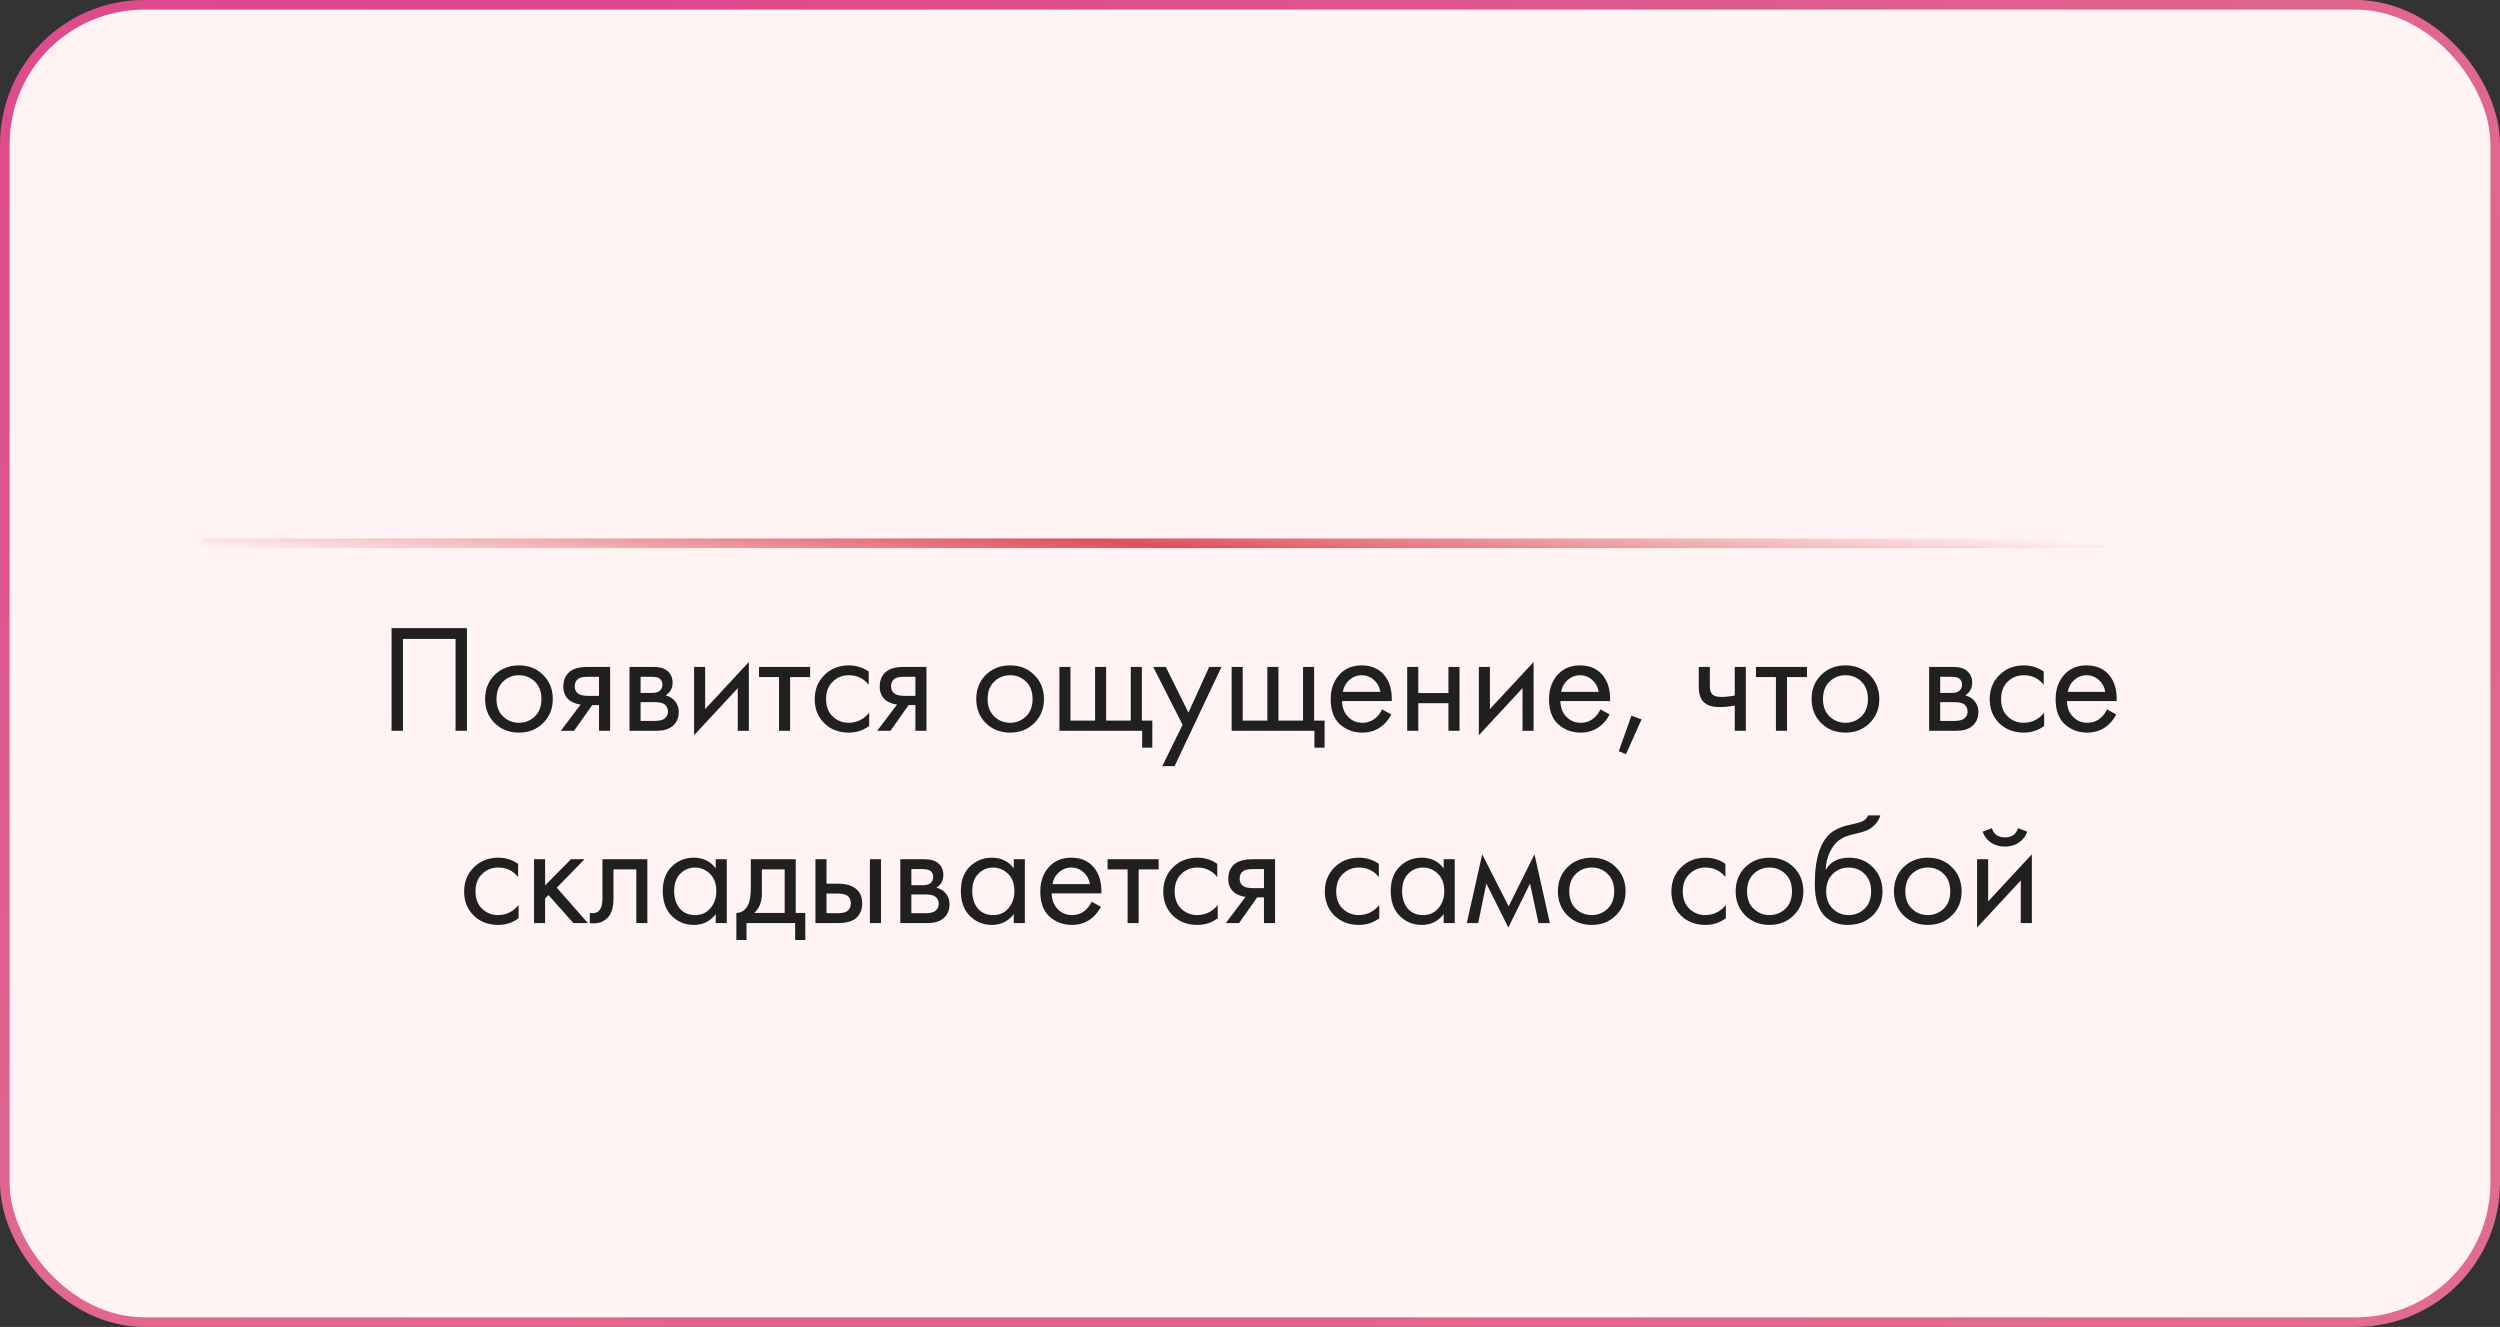
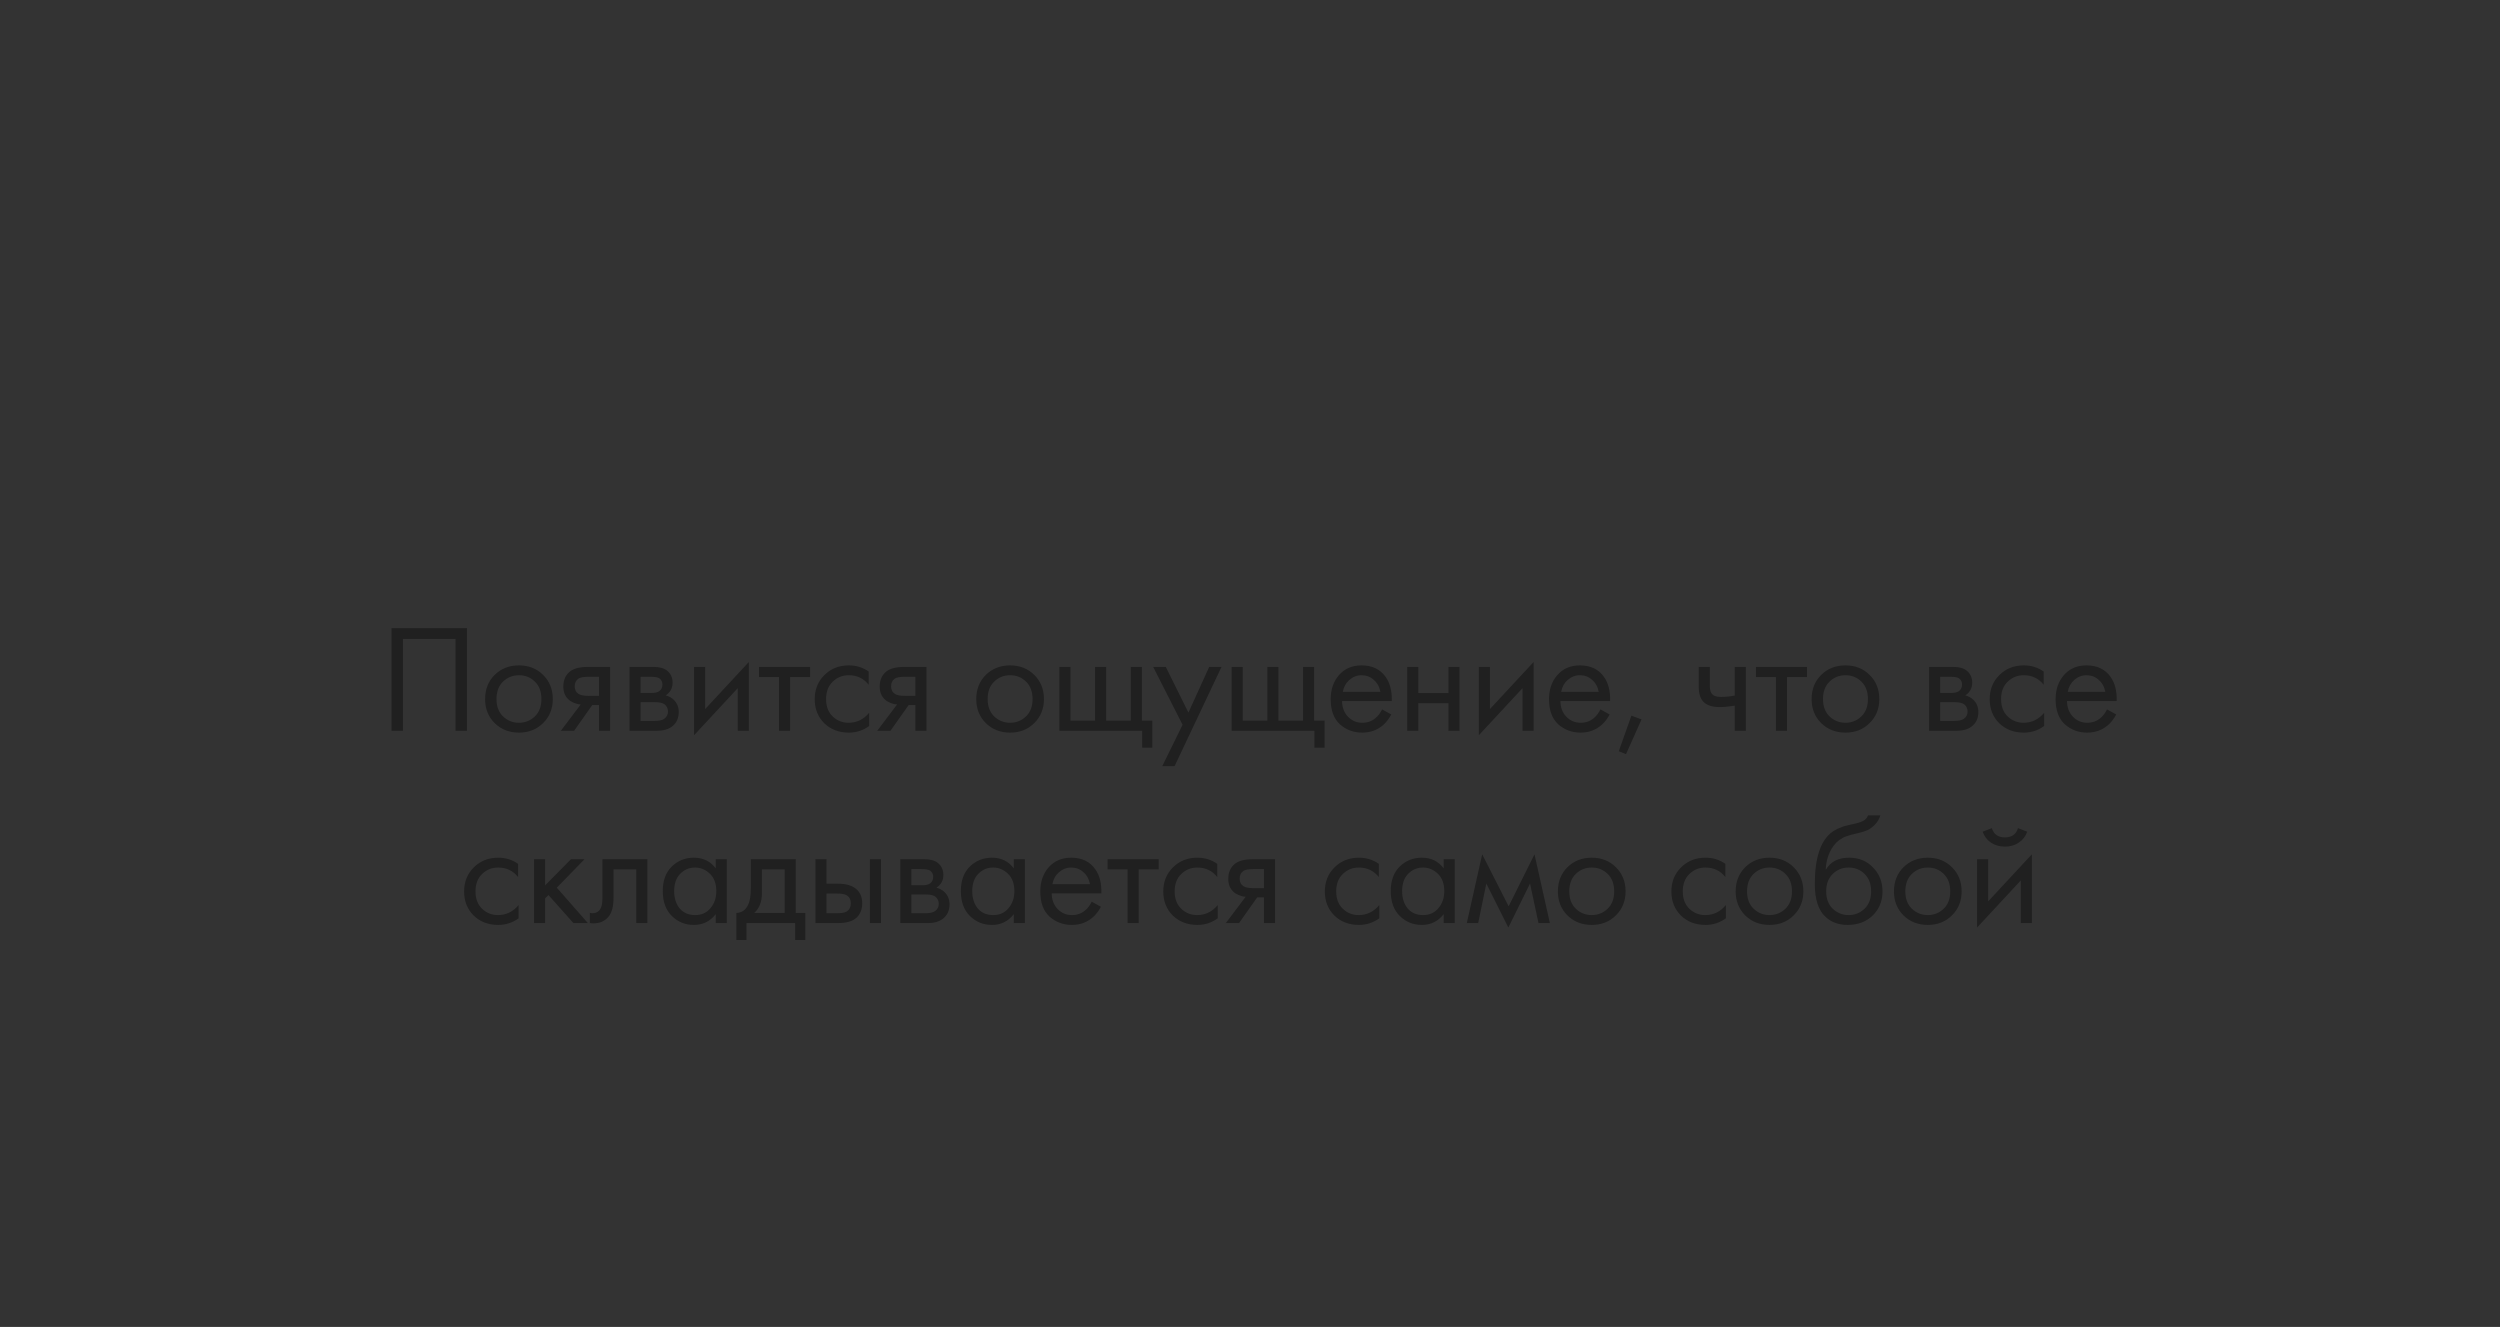
<svg xmlns="http://www.w3.org/2000/svg" width="260" height="138" viewBox="0 0 260 138" fill="none">
  <rect x="0" y="0" width="260" height="138" fill="#333333" stroke="none" />
-   <rect x="0.5" y="0.5" width="259" height="137" rx="14.5" fill="#FFF4F3" stroke="url(#paint0_radial_469_192)" />
-   <line x1="21" y1="56.5" x2="239" y2="56.5" stroke="url(#paint1_linear_469_192)" />
  <path d="M40.722 65.328H48.562V76H47.378V66.448H41.906V76H40.722V65.328ZM56.483 75.2C55.822 75.861 54.985 76.192 53.971 76.192C52.958 76.192 52.115 75.861 51.443 75.2C50.782 74.539 50.451 73.707 50.451 72.704C50.451 71.691 50.782 70.853 51.443 70.192C52.115 69.531 52.958 69.2 53.971 69.2C54.985 69.2 55.822 69.531 56.483 70.192C57.155 70.853 57.491 71.691 57.491 72.704C57.491 73.707 57.155 74.539 56.483 75.2ZM55.619 70.88C55.171 70.443 54.622 70.224 53.971 70.224C53.321 70.224 52.766 70.448 52.307 70.896C51.859 71.333 51.635 71.936 51.635 72.704C51.635 73.472 51.865 74.075 52.323 74.512C52.782 74.949 53.331 75.168 53.971 75.168C54.611 75.168 55.161 74.949 55.619 74.512C56.078 74.075 56.307 73.472 56.307 72.704C56.307 71.925 56.078 71.317 55.619 70.88ZM58.33 76L60.394 73.264C60.33 73.264 60.239 73.253 60.122 73.232C60.015 73.211 59.855 73.157 59.642 73.072C59.429 72.987 59.253 72.875 59.114 72.736C58.762 72.405 58.586 71.963 58.586 71.408C58.586 70.779 58.783 70.283 59.178 69.92C59.573 69.547 60.223 69.36 61.13 69.36H63.45V76H62.298V73.328H61.594L59.706 76H58.33ZM62.298 72.368V70.384H61.226C60.725 70.384 60.378 70.443 60.186 70.56C59.909 70.741 59.77 71.013 59.77 71.376C59.77 71.739 59.909 72.005 60.186 72.176C60.389 72.304 60.73 72.368 61.21 72.368H62.298ZM65.469 69.36H67.981C68.589 69.36 69.053 69.488 69.373 69.744C69.757 70.053 69.949 70.469 69.949 70.992C69.949 71.568 69.709 72.011 69.229 72.32C69.56 72.405 69.837 72.555 70.061 72.768C70.413 73.109 70.589 73.536 70.589 74.048C70.589 74.688 70.36 75.189 69.901 75.552C69.507 75.851 68.984 76 68.333 76H65.469V69.36ZM66.621 72.064H67.837C68.147 72.064 68.392 72 68.573 71.872C68.787 71.712 68.893 71.483 68.893 71.184C68.893 70.917 68.787 70.704 68.573 70.544C68.413 70.437 68.104 70.384 67.645 70.384H66.621V72.064ZM66.621 74.976H68.045C68.536 74.976 68.883 74.901 69.085 74.752C69.341 74.56 69.469 74.315 69.469 74.016C69.469 73.696 69.357 73.445 69.133 73.264C68.931 73.104 68.584 73.024 68.093 73.024H66.621V74.976ZM72.184 69.36H73.336V73.744L77.88 68.848V76H76.728V71.568L72.184 76.464V69.36ZM84.251 70.416H82.171V76H81.019V70.416H78.939V69.36H84.251V70.416ZM90.346 69.84V71.216C89.823 70.555 89.129 70.224 88.266 70.224C87.615 70.224 87.06 70.448 86.602 70.896C86.143 71.333 85.913 71.936 85.913 72.704C85.913 73.472 86.143 74.075 86.602 74.512C87.06 74.949 87.609 75.168 88.249 75.168C89.103 75.168 89.817 74.821 90.394 74.128V75.504C89.764 75.963 89.06 76.192 88.281 76.192C87.247 76.192 86.394 75.867 85.722 75.216C85.06 74.555 84.73 73.723 84.73 72.72C84.73 71.707 85.066 70.869 85.737 70.208C86.409 69.536 87.257 69.2 88.281 69.2C89.049 69.2 89.737 69.413 90.346 69.84ZM91.233 76L93.297 73.264C93.233 73.264 93.142 73.253 93.025 73.232C92.918 73.211 92.758 73.157 92.545 73.072C92.332 72.987 92.156 72.875 92.017 72.736C91.665 72.405 91.489 71.963 91.489 71.408C91.489 70.779 91.686 70.283 92.081 69.92C92.476 69.547 93.126 69.36 94.033 69.36H96.353V76H95.201V73.328H94.497L92.609 76H91.233ZM95.201 72.368V70.384H94.129C93.628 70.384 93.281 70.443 93.089 70.56C92.812 70.741 92.673 71.013 92.673 71.376C92.673 71.739 92.812 72.005 93.089 72.176C93.292 72.304 93.633 72.368 94.113 72.368H95.201ZM107.563 75.2C106.901 75.861 106.064 76.192 105.051 76.192C104.037 76.192 103.195 75.861 102.523 75.2C101.861 74.539 101.531 73.707 101.531 72.704C101.531 71.691 101.861 70.853 102.523 70.192C103.195 69.531 104.037 69.2 105.051 69.2C106.064 69.2 106.901 69.531 107.563 70.192C108.235 70.853 108.571 71.691 108.571 72.704C108.571 73.707 108.235 74.539 107.563 75.2ZM106.699 70.88C106.251 70.443 105.701 70.224 105.051 70.224C104.4 70.224 103.845 70.448 103.387 70.896C102.939 71.333 102.715 71.936 102.715 72.704C102.715 73.472 102.944 74.075 103.403 74.512C103.861 74.949 104.411 75.168 105.051 75.168C105.691 75.168 106.24 74.949 106.699 74.512C107.157 74.075 107.387 73.472 107.387 72.704C107.387 71.925 107.157 71.317 106.699 70.88ZM110.177 76V69.36H111.329V74.944H113.889V69.36H115.041V74.944H117.601V69.36H118.753V74.944H119.841V77.76H118.785V76H110.177ZM120.876 79.68L122.988 75.376L119.932 69.36H121.244L123.596 74.112L125.756 69.36H127.036L122.156 79.68H120.876ZM128.092 76V69.36H129.244V74.944H131.804V69.36H132.956V74.944H135.516V69.36H136.668V74.944H137.756V77.76H136.7V76H128.092ZM143.735 73.776L144.695 74.304C144.471 74.731 144.199 75.088 143.879 75.376C143.271 75.92 142.535 76.192 141.671 76.192C140.775 76.192 140.001 75.904 139.351 75.328C138.711 74.741 138.391 73.872 138.391 72.72C138.391 71.707 138.679 70.869 139.255 70.208C139.841 69.536 140.625 69.2 141.607 69.2C142.716 69.2 143.553 69.605 144.119 70.416C144.567 71.056 144.775 71.888 144.743 72.912H139.575C139.585 73.584 139.793 74.128 140.199 74.544C140.604 74.96 141.1 75.168 141.687 75.168C142.209 75.168 142.663 75.008 143.047 74.688C143.345 74.432 143.575 74.128 143.735 73.776ZM139.655 71.952H143.559C143.463 71.429 143.233 71.013 142.871 70.704C142.519 70.384 142.097 70.224 141.607 70.224C141.127 70.224 140.7 70.389 140.327 70.72C139.964 71.04 139.74 71.451 139.655 71.952ZM146.35 76V69.36H147.502V72.08H150.638V69.36H151.79V76H150.638V73.136H147.502V76H146.35ZM153.799 69.36H154.951V73.744L159.495 68.848V76H158.343V71.568L153.799 76.464V69.36ZM166.442 73.776L167.402 74.304C167.178 74.731 166.906 75.088 166.586 75.376C165.978 75.92 165.242 76.192 164.378 76.192C163.482 76.192 162.709 75.904 162.058 75.328C161.418 74.741 161.098 73.872 161.098 72.72C161.098 71.707 161.386 70.869 161.962 70.208C162.549 69.536 163.333 69.2 164.314 69.2C165.424 69.2 166.261 69.605 166.826 70.416C167.274 71.056 167.482 71.888 167.45 72.912H162.282C162.293 73.584 162.501 74.128 162.906 74.544C163.312 74.96 163.808 75.168 164.394 75.168C164.917 75.168 165.37 75.008 165.754 74.688C166.053 74.432 166.282 74.128 166.442 73.776ZM162.362 71.952H166.266C166.17 71.429 165.941 71.013 165.578 70.704C165.226 70.384 164.805 70.224 164.314 70.224C163.834 70.224 163.408 70.389 163.034 70.72C162.672 71.04 162.448 71.451 162.362 71.952ZM168.353 78.128L169.665 74.432L170.721 74.816L169.105 78.432L168.353 78.128ZM180.414 76V73.392C179.785 73.488 179.262 73.536 178.846 73.536C178.121 73.536 177.582 73.376 177.23 73.056C176.857 72.725 176.67 72.181 176.67 71.424V69.36H177.822V71.264C177.822 71.627 177.87 71.888 177.966 72.048C178.116 72.336 178.452 72.48 178.974 72.48C179.444 72.48 179.924 72.432 180.414 72.336V69.36H181.566V76H180.414ZM187.929 70.416H185.849V76H184.697V70.416H182.617V69.36H187.929V70.416ZM194.44 75.2C193.778 75.861 192.941 76.192 191.928 76.192C190.914 76.192 190.072 75.861 189.4 75.2C188.738 74.539 188.408 73.707 188.408 72.704C188.408 71.691 188.738 70.853 189.4 70.192C190.072 69.531 190.914 69.2 191.928 69.2C192.941 69.2 193.778 69.531 194.44 70.192C195.112 70.853 195.448 71.691 195.448 72.704C195.448 73.707 195.112 74.539 194.44 75.2ZM193.576 70.88C193.128 70.443 192.578 70.224 191.928 70.224C191.277 70.224 190.722 70.448 190.264 70.896C189.816 71.333 189.592 71.936 189.592 72.704C189.592 73.472 189.821 74.075 190.28 74.512C190.738 74.949 191.288 75.168 191.928 75.168C192.568 75.168 193.117 74.949 193.576 74.512C194.034 74.075 194.264 73.472 194.264 72.704C194.264 71.925 194.034 71.317 193.576 70.88ZM200.629 69.36H203.141C203.749 69.36 204.213 69.488 204.533 69.744C204.917 70.053 205.109 70.469 205.109 70.992C205.109 71.568 204.869 72.011 204.389 72.32C204.719 72.405 204.997 72.555 205.221 72.768C205.573 73.109 205.749 73.536 205.749 74.048C205.749 74.688 205.519 75.189 205.061 75.552C204.666 75.851 204.143 76 203.493 76H200.629V69.36ZM201.781 72.064H202.997C203.306 72.064 203.551 72 203.733 71.872C203.946 71.712 204.053 71.483 204.053 71.184C204.053 70.917 203.946 70.704 203.733 70.544C203.573 70.437 203.263 70.384 202.805 70.384H201.781V72.064ZM201.781 74.976H203.205C203.695 74.976 204.042 74.901 204.245 74.752C204.501 74.56 204.629 74.315 204.629 74.016C204.629 73.696 204.517 73.445 204.293 73.264C204.09 73.104 203.743 73.024 203.253 73.024H201.781V74.976ZM212.544 69.84V71.216C212.021 70.555 211.328 70.224 210.464 70.224C209.813 70.224 209.258 70.448 208.8 70.896C208.341 71.333 208.112 71.936 208.112 72.704C208.112 73.472 208.341 74.075 208.8 74.512C209.258 74.949 209.808 75.168 210.448 75.168C211.301 75.168 212.016 74.821 212.592 74.128V75.504C211.962 75.963 211.258 76.192 210.48 76.192C209.445 76.192 208.592 75.867 207.92 75.216C207.258 74.555 206.928 73.723 206.928 72.72C206.928 71.707 207.264 70.869 207.936 70.208C208.608 69.536 209.456 69.2 210.48 69.2C211.248 69.2 211.936 69.413 212.544 69.84ZM219.127 73.776L220.087 74.304C219.863 74.731 219.591 75.088 219.271 75.376C218.663 75.92 217.927 76.192 217.063 76.192C216.167 76.192 215.394 75.904 214.743 75.328C214.103 74.741 213.783 73.872 213.783 72.72C213.783 71.707 214.071 70.869 214.647 70.208C215.234 69.536 216.018 69.2 216.999 69.2C218.109 69.2 218.946 69.605 219.511 70.416C219.959 71.056 220.167 71.888 220.135 72.912H214.967C214.978 73.584 215.186 74.128 215.591 74.544C215.997 74.96 216.493 75.168 217.079 75.168C217.602 75.168 218.055 75.008 218.439 74.688C218.738 74.432 218.967 74.128 219.127 73.776ZM215.047 71.952H218.951C218.855 71.429 218.626 71.013 218.263 70.704C217.911 70.384 217.49 70.224 216.999 70.224C216.519 70.224 216.093 70.389 215.719 70.72C215.357 71.04 215.133 71.451 215.047 71.952ZM53.884 89.84V91.216C53.361 90.555 52.668 90.224 51.804 90.224C51.153 90.224 50.599 90.448 50.14 90.896C49.681 91.333 49.452 91.936 49.452 92.704C49.452 93.472 49.681 94.075 50.14 94.512C50.599 94.949 51.148 95.168 51.788 95.168C52.641 95.168 53.356 94.821 53.932 94.128V95.504C53.303 95.963 52.599 96.192 51.82 96.192C50.785 96.192 49.932 95.867 49.26 95.216C48.599 94.555 48.268 93.723 48.268 92.72C48.268 91.707 48.604 90.869 49.276 90.208C49.948 89.536 50.796 89.2 51.82 89.2C52.588 89.2 53.276 89.413 53.884 89.84ZM55.54 89.36H56.692V92.08L59.38 89.36H60.788L57.908 92.32L61.14 96H59.636L57.044 93.088L56.692 93.424V96H55.54V89.36ZM67.325 89.36V96H66.173V90.416H63.805V93.408C63.805 94.272 63.635 94.912 63.293 95.328C62.909 95.797 62.376 96.032 61.693 96.032C61.608 96.032 61.491 96.021 61.341 96V94.944C61.448 94.965 61.533 94.976 61.597 94.976C61.971 94.976 62.248 94.832 62.429 94.544C62.579 94.309 62.653 93.931 62.653 93.408V89.36H67.325ZM74.433 90.304V89.36H75.585V96H74.433V95.072C73.857 95.819 73.099 96.192 72.161 96.192C71.265 96.192 70.502 95.883 69.873 95.264C69.243 94.645 68.929 93.781 68.929 92.672C68.929 91.584 69.238 90.736 69.857 90.128C70.486 89.509 71.254 89.2 72.161 89.2C73.121 89.2 73.878 89.568 74.433 90.304ZM72.289 90.224C71.681 90.224 71.163 90.443 70.737 90.88C70.321 91.307 70.113 91.904 70.113 92.672C70.113 93.408 70.305 94.011 70.689 94.48C71.083 94.939 71.617 95.168 72.289 95.168C72.961 95.168 73.494 94.928 73.889 94.448C74.294 93.968 74.497 93.381 74.497 92.688C74.497 91.899 74.273 91.291 73.825 90.864C73.377 90.437 72.865 90.224 72.289 90.224ZM78.086 89.36H82.758V94.944H83.75V97.76H82.694V96H77.638V97.76H76.582V94.944C77.137 94.933 77.548 94.645 77.814 94.08C77.996 93.707 78.086 93.12 78.086 92.32V89.36ZM81.606 94.944V90.416H79.238V92.912C79.238 93.797 78.972 94.475 78.438 94.944H81.606ZM84.806 96V89.36H85.958V91.904H87.142C88.059 91.904 88.731 92.123 89.158 92.56C89.499 92.901 89.67 93.365 89.67 93.952C89.67 94.571 89.472 95.067 89.078 95.44C88.683 95.813 88.032 96 87.126 96H84.806ZM85.958 94.976H87.03C87.51 94.976 87.851 94.917 88.054 94.8C88.342 94.608 88.486 94.325 88.486 93.952C88.486 93.568 88.347 93.291 88.07 93.12C87.878 92.992 87.537 92.928 87.046 92.928H85.958V94.976ZM90.47 96V89.36H91.622V96H90.47ZM93.63 89.36H96.142C96.75 89.36 97.214 89.488 97.534 89.744C97.918 90.053 98.11 90.469 98.11 90.992C98.11 91.568 97.87 92.011 97.39 92.32C97.721 92.405 97.998 92.555 98.222 92.768C98.574 93.109 98.75 93.536 98.75 94.048C98.75 94.688 98.521 95.189 98.062 95.552C97.668 95.851 97.145 96 96.494 96H93.63V89.36ZM94.782 92.064H95.998C96.308 92.064 96.553 92 96.734 91.872C96.948 91.712 97.054 91.483 97.054 91.184C97.054 90.917 96.948 90.704 96.734 90.544C96.574 90.437 96.265 90.384 95.806 90.384H94.782V92.064ZM94.782 94.976H96.206C96.697 94.976 97.043 94.901 97.246 94.752C97.502 94.56 97.63 94.315 97.63 94.016C97.63 93.696 97.518 93.445 97.294 93.264C97.091 93.104 96.745 93.024 96.254 93.024H94.782V94.976ZM105.433 90.304V89.36H106.585V96H105.433V95.072C104.857 95.819 104.1 96.192 103.161 96.192C102.265 96.192 101.503 95.883 100.873 95.264C100.244 94.645 99.929 93.781 99.929 92.672C99.929 91.584 100.239 90.736 100.857 90.128C101.487 89.509 102.255 89.2 103.161 89.2C104.121 89.2 104.879 89.568 105.433 90.304ZM103.289 90.224C102.681 90.224 102.164 90.443 101.737 90.88C101.321 91.307 101.113 91.904 101.113 92.672C101.113 93.408 101.305 94.011 101.689 94.48C102.084 94.939 102.617 95.168 103.289 95.168C103.961 95.168 104.495 94.928 104.889 94.448C105.295 93.968 105.497 93.381 105.497 92.688C105.497 91.899 105.273 91.291 104.825 90.864C104.377 90.437 103.865 90.224 103.289 90.224ZM113.535 93.776L114.495 94.304C114.271 94.731 113.999 95.088 113.679 95.376C113.071 95.92 112.335 96.192 111.471 96.192C110.575 96.192 109.802 95.904 109.151 95.328C108.511 94.741 108.191 93.872 108.191 92.72C108.191 91.707 108.479 90.869 109.055 90.208C109.642 89.536 110.426 89.2 111.407 89.2C112.516 89.2 113.354 89.605 113.919 90.416C114.367 91.056 114.575 91.888 114.543 92.912H109.375C109.386 93.584 109.594 94.128 109.999 94.544C110.404 94.96 110.9 95.168 111.487 95.168C112.01 95.168 112.463 95.008 112.847 94.688C113.146 94.432 113.375 94.128 113.535 93.776ZM109.455 91.952H113.359C113.263 91.429 113.034 91.013 112.671 90.704C112.319 90.384 111.898 90.224 111.407 90.224C110.927 90.224 110.5 90.389 110.127 90.72C109.764 91.04 109.54 91.451 109.455 91.952ZM120.502 90.416H118.422V96H117.27V90.416H115.19V89.36H120.502V90.416ZM126.596 89.84V91.216C126.074 90.555 125.38 90.224 124.516 90.224C123.866 90.224 123.311 90.448 122.852 90.896C122.394 91.333 122.164 91.936 122.164 92.704C122.164 93.472 122.394 94.075 122.852 94.512C123.311 94.949 123.86 95.168 124.5 95.168C125.354 95.168 126.068 94.821 126.644 94.128V95.504C126.015 95.963 125.311 96.192 124.532 96.192C123.498 96.192 122.644 95.867 121.972 95.216C121.311 94.555 120.98 93.723 120.98 92.72C120.98 91.707 121.316 90.869 121.988 90.208C122.66 89.536 123.508 89.2 124.532 89.2C125.3 89.2 125.988 89.413 126.596 89.84ZM127.484 96L129.548 93.264C129.484 93.264 129.393 93.253 129.276 93.232C129.169 93.211 129.009 93.157 128.796 93.072C128.583 92.987 128.407 92.875 128.268 92.736C127.916 92.405 127.74 91.963 127.74 91.408C127.74 90.779 127.937 90.283 128.332 89.92C128.727 89.547 129.377 89.36 130.284 89.36H132.604V96H131.452V93.328H130.748L128.86 96H127.484ZM131.452 92.368V90.384H130.38C129.879 90.384 129.532 90.443 129.34 90.56C129.063 90.741 128.924 91.013 128.924 91.376C128.924 91.739 129.063 92.005 129.34 92.176C129.543 92.304 129.884 92.368 130.364 92.368H131.452ZM143.398 89.84V91.216C142.875 90.555 142.182 90.224 141.318 90.224C140.667 90.224 140.112 90.448 139.654 90.896C139.195 91.333 138.966 91.936 138.966 92.704C138.966 93.472 139.195 94.075 139.654 94.512C140.112 94.949 140.662 95.168 141.302 95.168C142.155 95.168 142.87 94.821 143.446 94.128V95.504C142.816 95.963 142.112 96.192 141.334 96.192C140.299 96.192 139.446 95.867 138.774 95.216C138.112 94.555 137.782 93.723 137.782 92.72C137.782 91.707 138.118 90.869 138.79 90.208C139.462 89.536 140.31 89.2 141.334 89.2C142.102 89.2 142.79 89.413 143.398 89.84ZM150.141 90.304V89.36H151.293V96H150.141V95.072C149.565 95.819 148.808 96.192 147.869 96.192C146.973 96.192 146.211 95.883 145.581 95.264C144.952 94.645 144.637 93.781 144.637 92.672C144.637 91.584 144.947 90.736 145.565 90.128C146.195 89.509 146.963 89.2 147.869 89.2C148.829 89.2 149.587 89.568 150.141 90.304ZM147.997 90.224C147.389 90.224 146.872 90.443 146.445 90.88C146.029 91.307 145.821 91.904 145.821 92.672C145.821 93.408 146.013 94.011 146.397 94.48C146.792 94.939 147.325 95.168 147.997 95.168C148.669 95.168 149.203 94.928 149.597 94.448C150.003 93.968 150.205 93.381 150.205 92.688C150.205 91.899 149.981 91.291 149.533 90.864C149.085 90.437 148.573 90.224 147.997 90.224ZM152.547 96L154.147 88.848L156.899 94.256L159.587 88.848L161.187 96H160.003L159.123 91.888L156.867 96.464L154.579 91.888L153.731 96H152.547ZM168.052 95.2C167.391 95.861 166.554 96.192 165.54 96.192C164.527 96.192 163.684 95.861 163.012 95.2C162.351 94.539 162.02 93.707 162.02 92.704C162.02 91.691 162.351 90.853 163.012 90.192C163.684 89.531 164.527 89.2 165.54 89.2C166.554 89.2 167.391 89.531 168.052 90.192C168.724 90.853 169.06 91.691 169.06 92.704C169.06 93.707 168.724 94.539 168.052 95.2ZM167.188 90.88C166.74 90.443 166.191 90.224 165.54 90.224C164.89 90.224 164.335 90.448 163.876 90.896C163.428 91.333 163.204 91.936 163.204 92.704C163.204 93.472 163.434 94.075 163.892 94.512C164.351 94.949 164.9 95.168 165.54 95.168C166.18 95.168 166.73 94.949 167.188 94.512C167.647 94.075 167.876 93.472 167.876 92.704C167.876 91.925 167.647 91.317 167.188 90.88ZM179.441 89.84V91.216C178.919 90.555 178.225 90.224 177.361 90.224C176.711 90.224 176.156 90.448 175.697 90.896C175.239 91.333 175.009 91.936 175.009 92.704C175.009 93.472 175.239 94.075 175.697 94.512C176.156 94.949 176.705 95.168 177.345 95.168C178.199 95.168 178.913 94.821 179.489 94.128V95.504C178.86 95.963 178.156 96.192 177.377 96.192C176.343 96.192 175.489 95.867 174.817 95.216C174.156 94.555 173.825 93.723 173.825 92.72C173.825 91.707 174.161 90.869 174.833 90.208C175.505 89.536 176.353 89.2 177.377 89.2C178.145 89.2 178.833 89.413 179.441 89.84ZM186.541 95.2C185.88 95.861 185.043 96.192 184.029 96.192C183.016 96.192 182.173 95.861 181.501 95.2C180.84 94.539 180.509 93.707 180.509 92.704C180.509 91.691 180.84 90.853 181.501 90.192C182.173 89.531 183.016 89.2 184.029 89.2C185.043 89.2 185.88 89.531 186.541 90.192C187.213 90.853 187.549 91.691 187.549 92.704C187.549 93.707 187.213 94.539 186.541 95.2ZM185.677 90.88C185.229 90.443 184.68 90.224 184.029 90.224C183.379 90.224 182.824 90.448 182.365 90.896C181.917 91.333 181.693 91.936 181.693 92.704C181.693 93.472 181.923 94.075 182.381 94.512C182.84 94.949 183.389 95.168 184.029 95.168C184.669 95.168 185.219 94.949 185.677 94.512C186.136 94.075 186.365 93.472 186.365 92.704C186.365 91.925 186.136 91.317 185.677 90.88ZM194.276 84.8H195.556C195.438 85.195 195.236 85.531 194.948 85.808C194.67 86.075 194.414 86.256 194.18 86.352C193.956 86.448 193.689 86.533 193.38 86.608C193.326 86.619 193.198 86.651 192.996 86.704C192.793 86.747 192.638 86.784 192.532 86.816C192.425 86.848 192.286 86.891 192.116 86.944C191.945 86.997 191.79 87.061 191.652 87.136C191.513 87.211 191.385 87.291 191.268 87.376C190.862 87.685 190.532 88.117 190.276 88.672C190.03 89.216 189.897 89.797 189.876 90.416H189.908C190.388 89.605 191.193 89.2 192.324 89.2C193.316 89.2 194.137 89.536 194.788 90.208C195.449 90.88 195.78 91.712 195.78 92.704C195.78 93.707 195.444 94.539 194.772 95.2C194.1 95.861 193.225 96.192 192.148 96.192C191.22 96.192 190.457 95.915 189.86 95.36C189.113 94.677 188.74 93.536 188.74 91.936C188.74 89.152 189.369 87.328 190.628 86.464C190.724 86.4 190.825 86.341 190.932 86.288C191.038 86.224 191.15 86.171 191.268 86.128C191.396 86.075 191.502 86.032 191.588 86C191.673 85.957 191.79 85.92 191.94 85.888C192.1 85.845 192.206 85.819 192.26 85.808C192.324 85.787 192.441 85.76 192.612 85.728C192.793 85.685 192.905 85.659 192.948 85.648C193.374 85.552 193.684 85.44 193.876 85.312C194.068 85.173 194.201 85.003 194.276 84.8ZM193.908 90.88C193.46 90.443 192.91 90.224 192.26 90.224C191.609 90.224 191.054 90.448 190.596 90.896C190.148 91.333 189.924 91.936 189.924 92.704C189.924 93.472 190.153 94.075 190.612 94.512C191.07 94.949 191.62 95.168 192.26 95.168C192.9 95.168 193.449 94.949 193.908 94.512C194.366 94.075 194.596 93.472 194.596 92.704C194.596 91.925 194.366 91.317 193.908 90.88ZM203.002 95.2C202.341 95.861 201.504 96.192 200.49 96.192C199.477 96.192 198.634 95.861 197.962 95.2C197.301 94.539 196.97 93.707 196.97 92.704C196.97 91.691 197.301 90.853 197.962 90.192C198.634 89.531 199.477 89.2 200.49 89.2C201.504 89.2 202.341 89.531 203.002 90.192C203.674 90.853 204.01 91.691 204.01 92.704C204.01 93.707 203.674 94.539 203.002 95.2ZM202.138 90.88C201.69 90.443 201.141 90.224 200.49 90.224C199.84 90.224 199.285 90.448 198.826 90.896C198.378 91.333 198.154 91.936 198.154 92.704C198.154 93.472 198.384 94.075 198.842 94.512C199.301 94.949 199.85 95.168 200.49 95.168C201.13 95.168 201.68 94.949 202.138 94.512C202.597 94.075 202.826 93.472 202.826 92.704C202.826 91.925 202.597 91.317 202.138 90.88ZM205.617 89.36H206.769V93.744L211.313 88.848V96H210.161V91.568L205.617 96.464V89.36ZM206.193 86.496L207.153 86.128C207.345 86.768 207.798 87.088 208.513 87.088C209.228 87.088 209.681 86.768 209.873 86.128L210.833 86.496C210.662 86.976 210.369 87.355 209.953 87.632C209.548 87.909 209.068 88.048 208.513 88.048C207.958 88.048 207.473 87.909 207.057 87.632C206.652 87.355 206.364 86.976 206.193 86.496Z" fill="#202020" />
  <defs>
    <radialGradient id="paint0_radial_469_192" cx="0" cy="0" r="1" gradientUnits="userSpaceOnUse" gradientTransform="translate(48.649 9.75) rotate(13.274) scale(486.376 279.575)">
      <stop stop-color="#DC458A" />
      <stop offset="1" stop-color="#E48E94" />
      <stop offset="1" stop-color="#E48E94" />
    </radialGradient>
    <linearGradient id="paint1_linear_469_192" x1="21" y1="57" x2="22.626" y2="38.935" gradientUnits="userSpaceOnUse">
      <stop stop-color="#DC505F" stop-opacity="0" />
      <stop offset="0.505" stop-color="#DC505E" />
      <stop offset="1" stop-color="#DC545E" stop-opacity="0" />
    </linearGradient>
  </defs>
</svg>